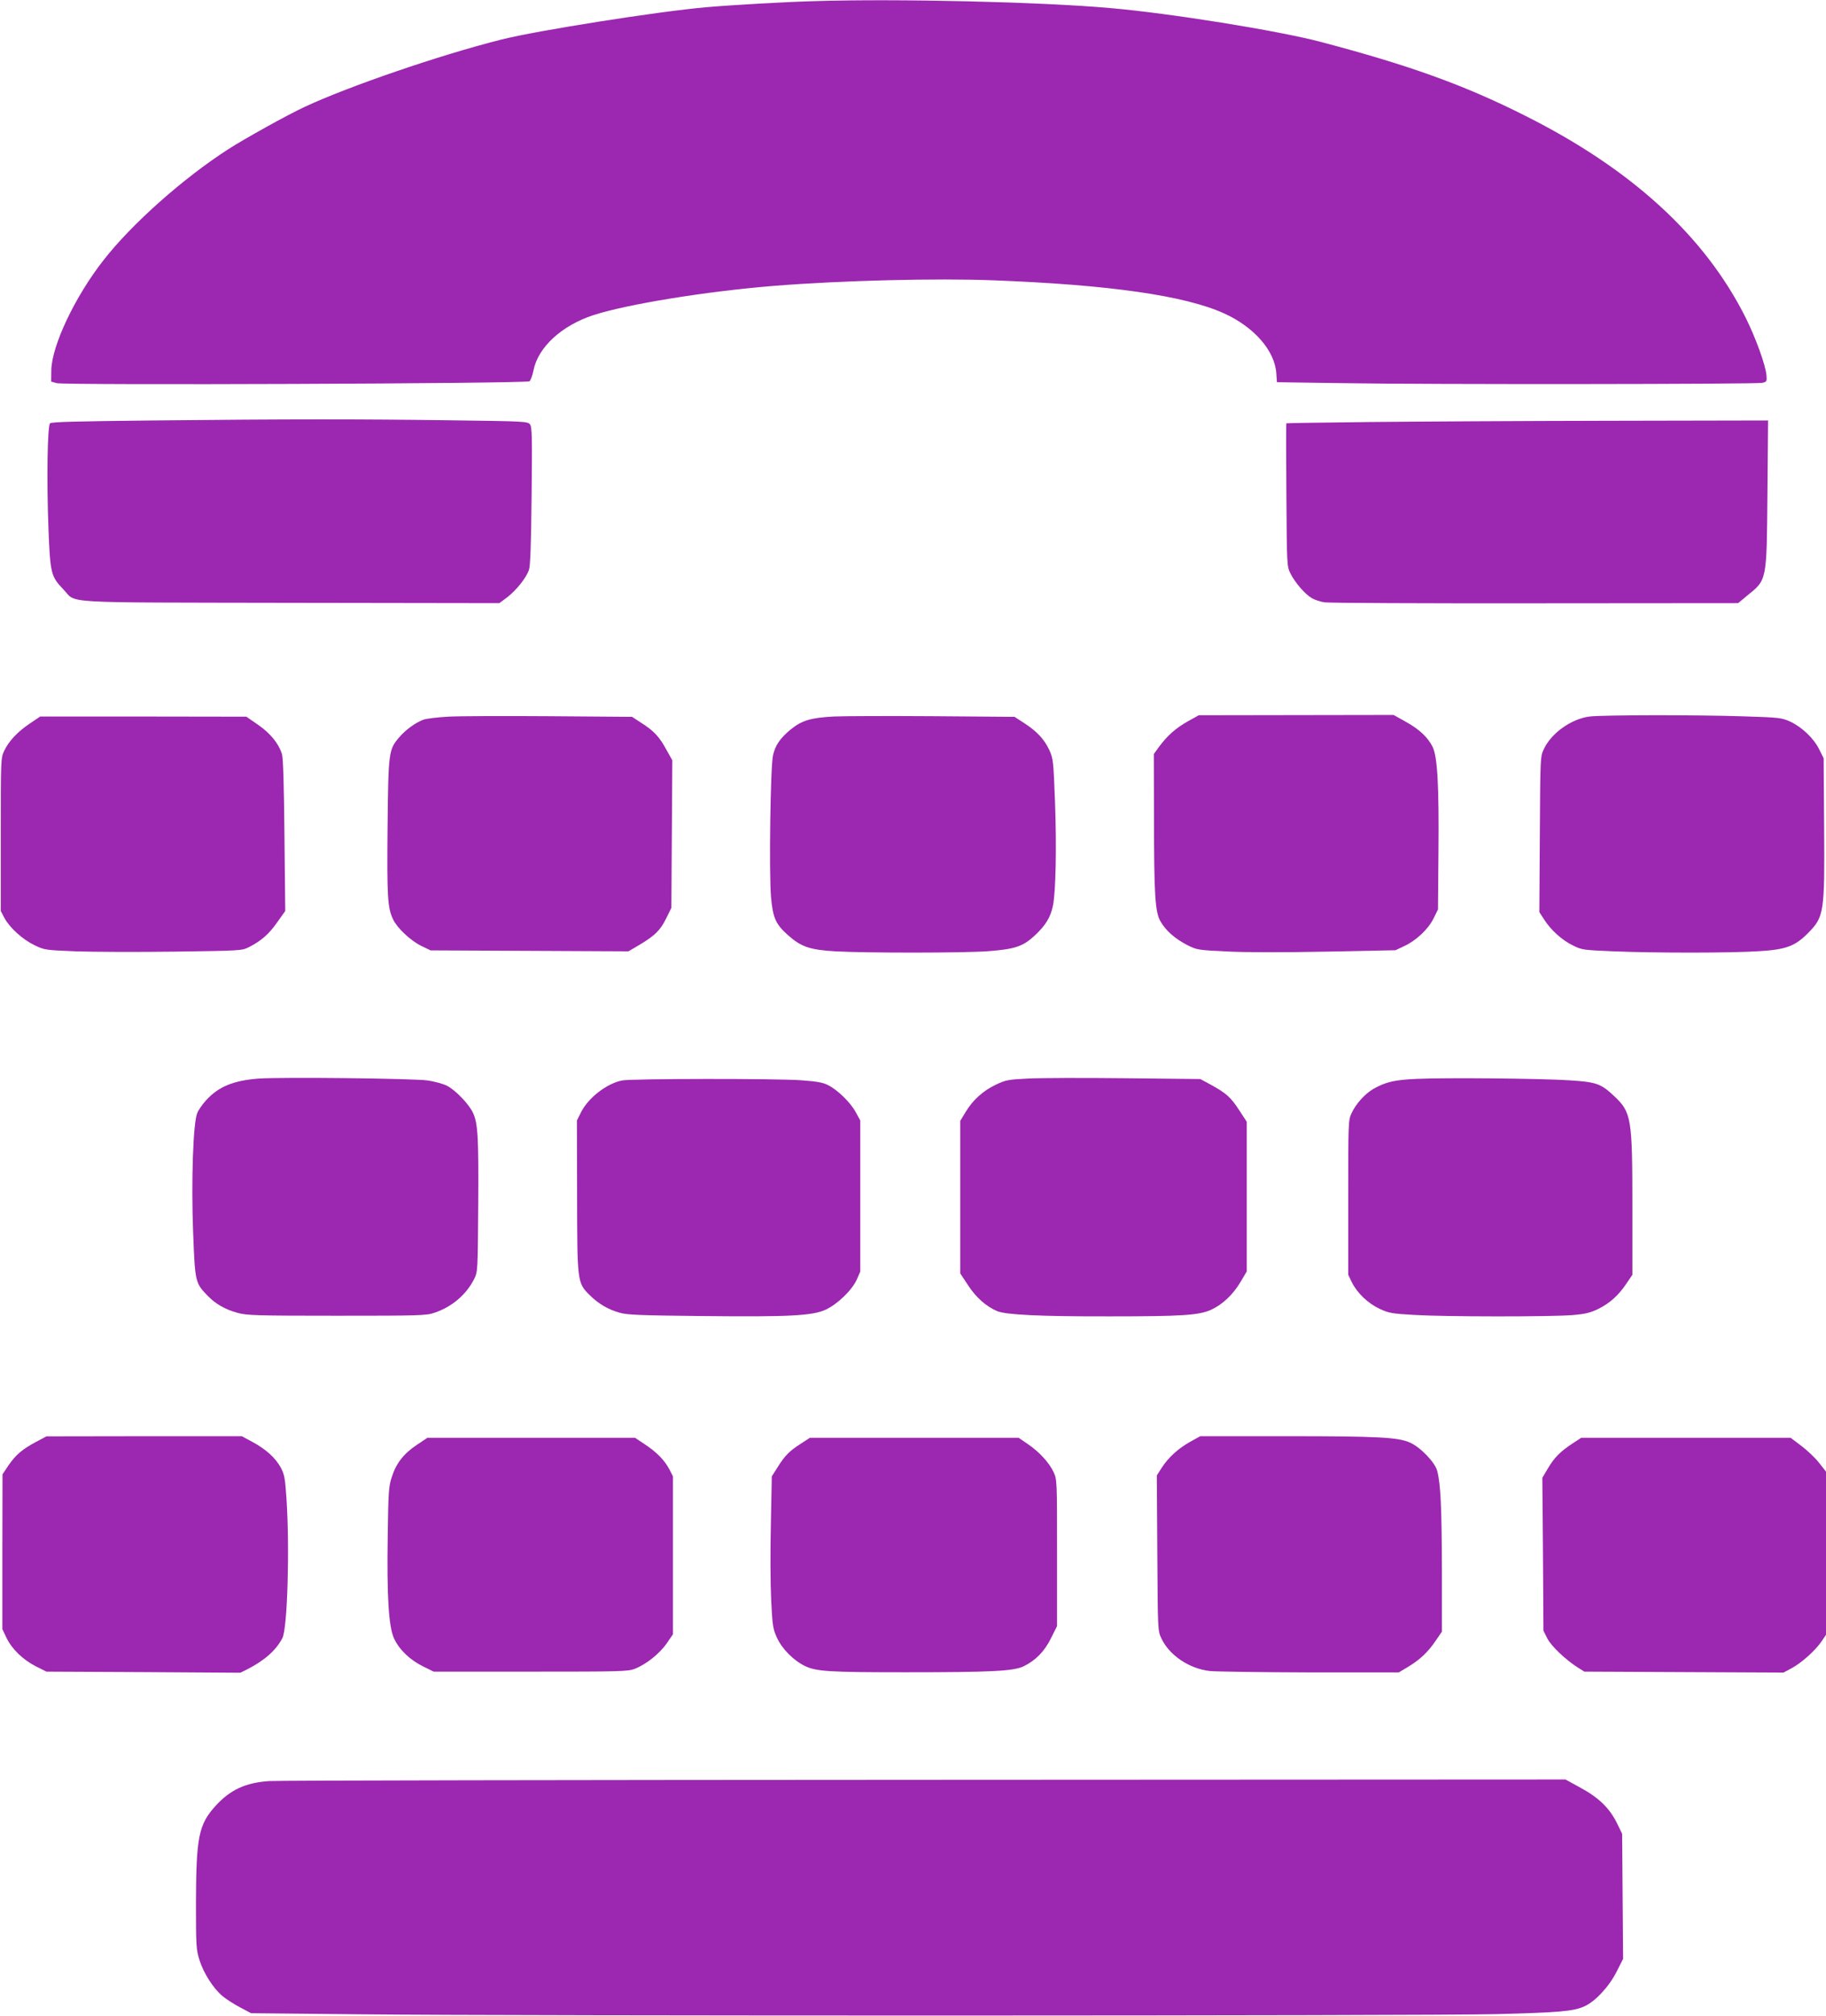
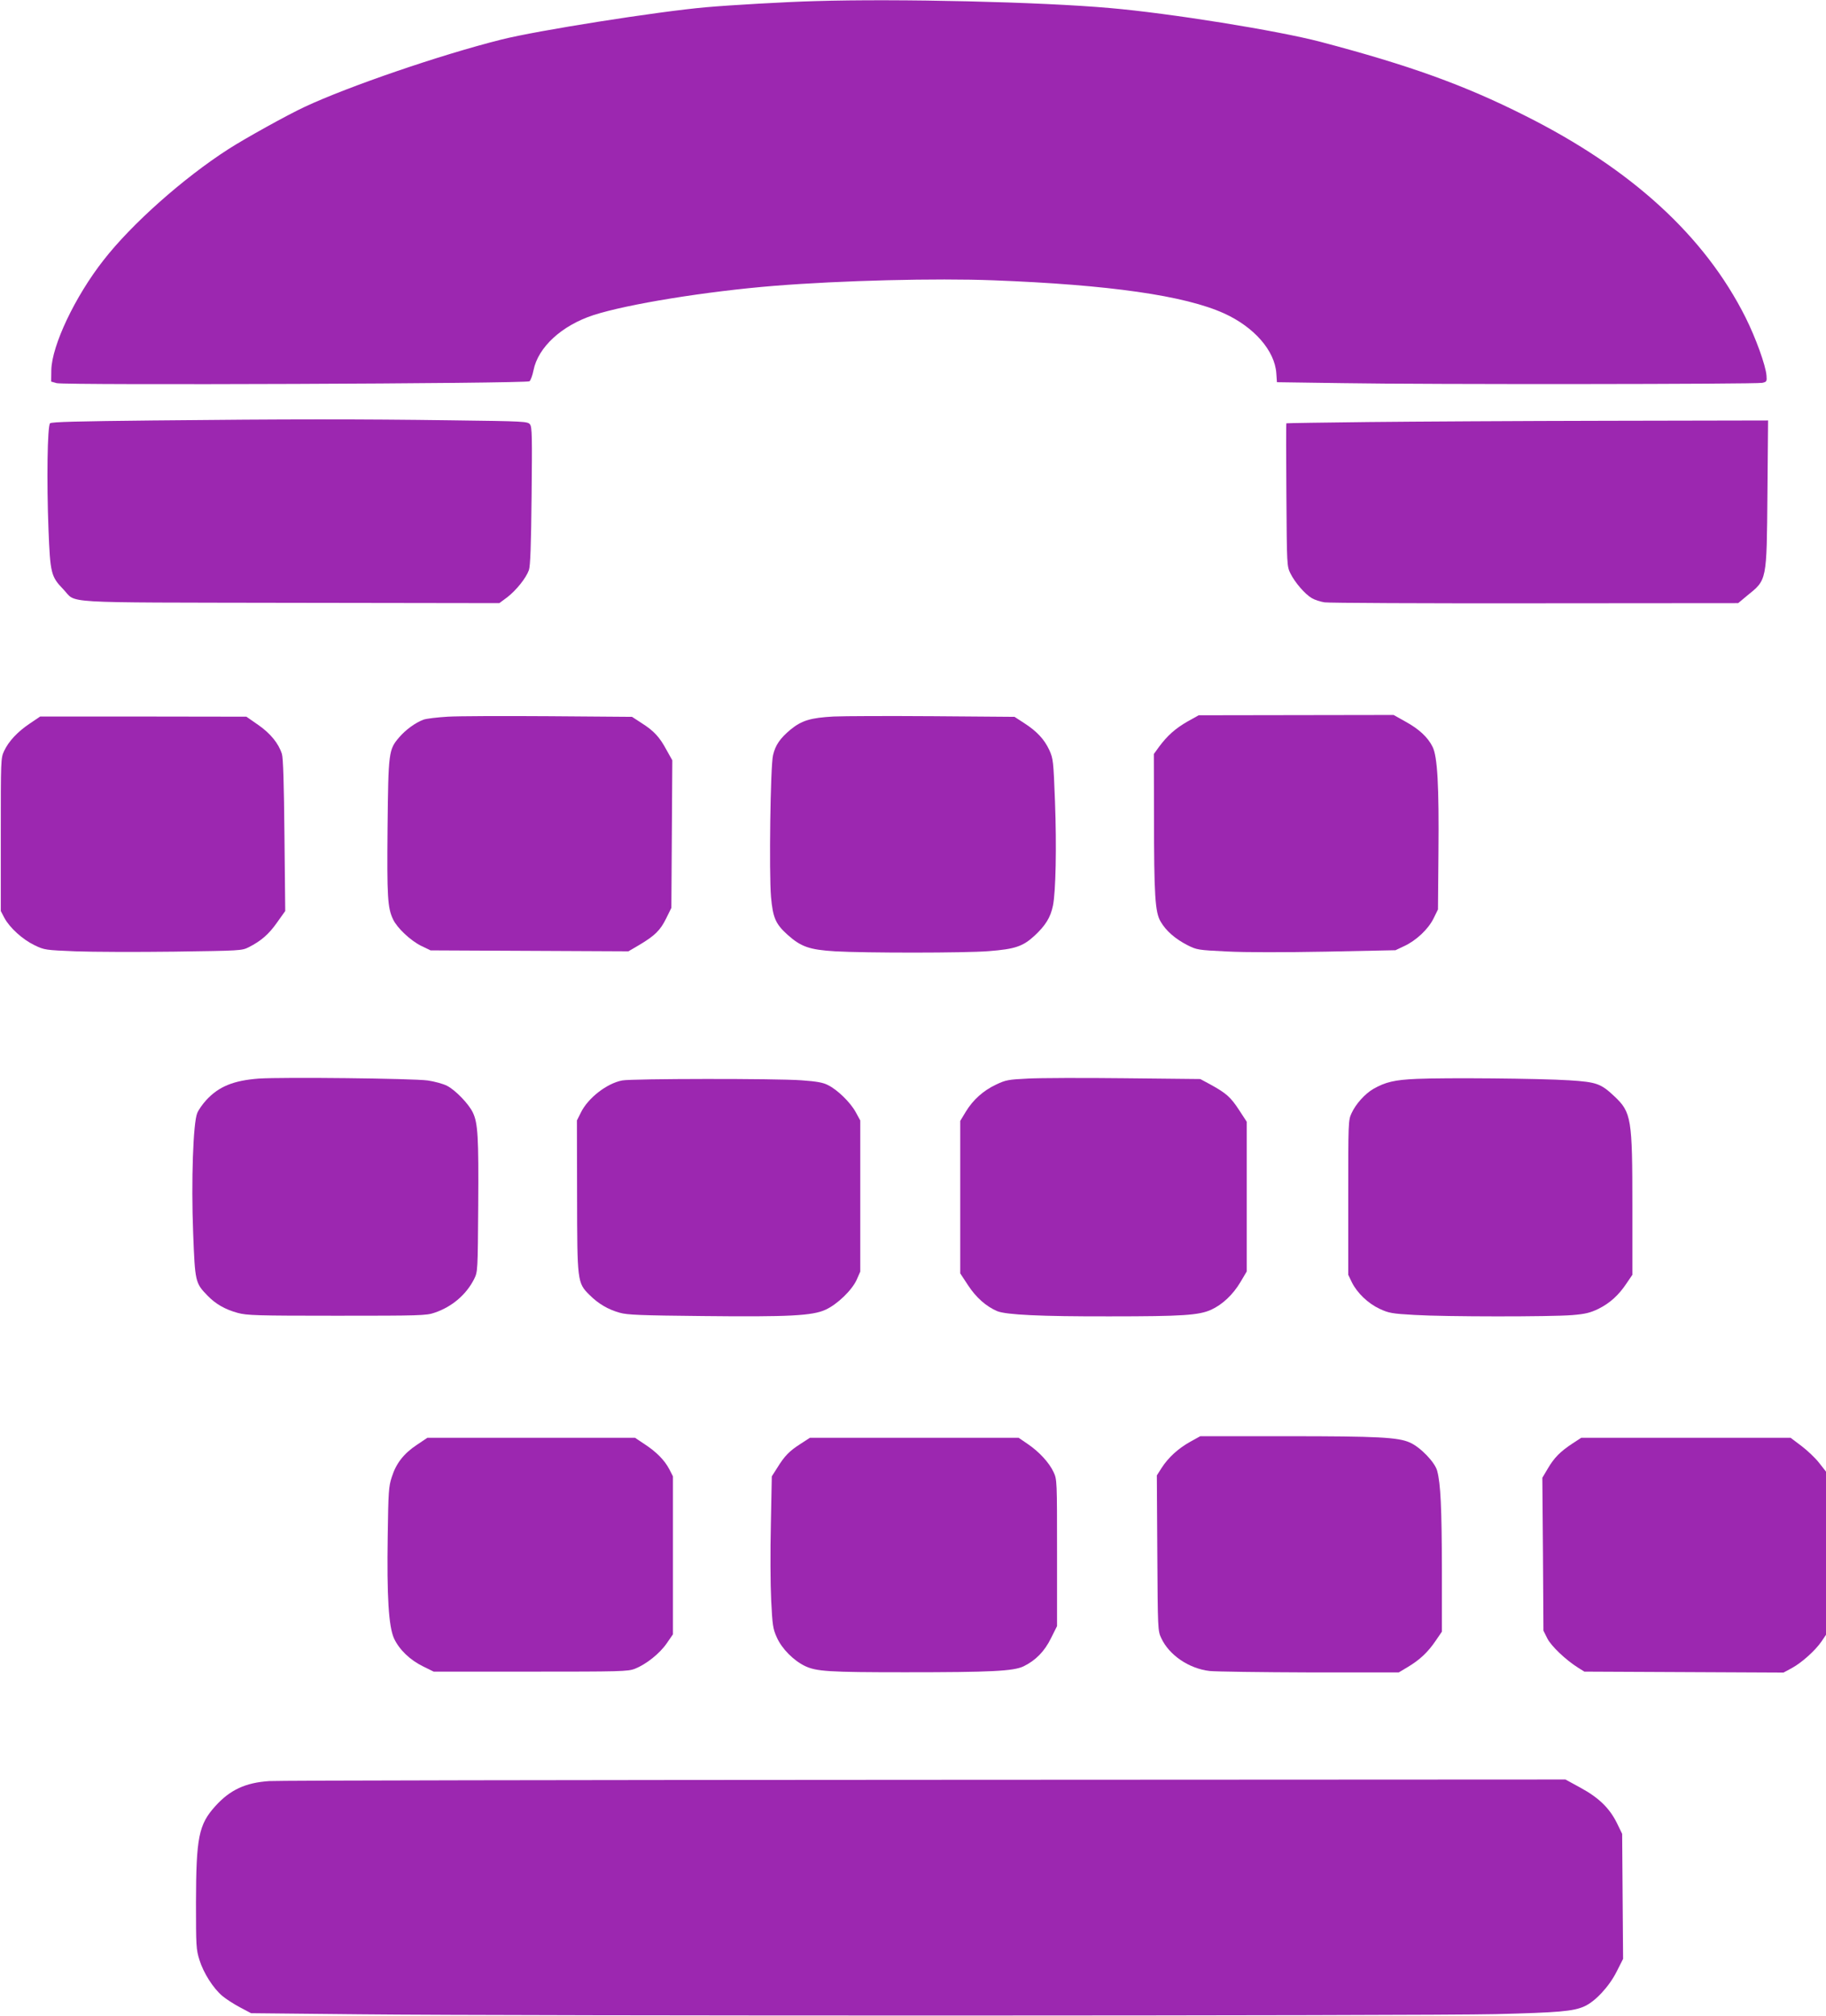
<svg xmlns="http://www.w3.org/2000/svg" version="1.0" width="1160pt" height="1280pt" viewBox="0 0 1160 1280" preserveAspectRatio="xMidYMid meet">
  <g transform="translate(0,1280) scale(0.1,-0.1)" fill="#9c27b0" stroke="none">
    <path d="M5180 12793 c-188 -5 -535 -25 -695 -39 -306 -27 -1073 -148 -1299 -205 -391 -98 -973 -298 -1249 -427 -110 -51 -382 -202 -486 -269 -289 -186 -616 -477 -794 -706 -181 -231 -327 -540 -331 -696 l-1 -74 35 -10 c53 -14 2986 -3 3004 12 7 6 19 38 25 69 29 147 179 285 381 351 217 70 717 151 1150 186 425 34 1027 49 1390 35 736 -28 1217 -97 1466 -210 190 -86 322 -236 332 -380 l4 -57 421 -6 c531 -9 2622 -7 2662 2 28 6 30 9 27 46 -5 65 -69 241 -133 369 -260 518 -725 943 -1402 1282 -387 195 -736 320 -1297 468 -274 72 -958 182 -1340 215 -439 39 -1345 60 -1870 44z" />
    <path d="M972 10130 c-477 -5 -645 -9 -654 -18 -17 -17 -22 -367 -10 -673 11 -280 16 -300 94 -381 90 -92 -61 -83 1442 -86 l1328 -2 50 37 c57 44 120 122 138 173 9 25 14 156 17 470 4 377 3 438 -10 455 -15 19 -31 20 -504 26 -580 8 -1025 8 -1891 -1z" />
    <path d="M8690 10120 c-283 -3 -516 -7 -518 -8 -2 -1 -2 -206 0 -454 3 -449 3 -453 26 -500 28 -56 91 -130 135 -156 18 -11 55 -23 82 -27 28 -4 630 -7 1338 -6 l1289 1 55 46 c129 104 126 88 131 652 l4 462 -1014 -2 c-557 -1 -1245 -5 -1528 -8z" />
    <path d="M2845 8249 c-66 -4 -136 -12 -155 -19 -51 -19 -113 -64 -154 -112 -67 -78 -69 -93 -74 -574 -4 -441 0 -508 35 -582 26 -55 110 -134 178 -168 l60 -29 629 -3 628 -3 70 41 c99 59 133 93 170 168 l33 67 3 468 3 469 -37 66 c-44 82 -80 121 -159 171 l-60 39 -525 4 c-289 2 -579 1 -645 -3z" />
    <path d="M5295 8250 c-145 -8 -202 -25 -273 -83 -66 -55 -96 -98 -111 -162 -17 -66 -26 -753 -13 -901 12 -132 29 -171 104 -239 86 -77 139 -96 303 -106 194 -11 824 -11 975 1 168 13 218 30 292 98 70 65 102 117 117 191 18 87 24 373 13 663 -10 257 -11 269 -36 325 -32 69 -80 120 -161 172 l-60 39 -515 4 c-283 2 -569 1 -635 -2z" />
    <path d="M7545 8219 c-77 -44 -128 -89 -181 -160 l-34 -47 1 -393 c0 -506 7 -612 42 -671 34 -59 93 -110 169 -149 61 -31 68 -32 253 -41 118 -6 357 -6 630 -1 l440 9 55 26 c76 35 153 107 187 176 l28 57 3 360 c4 425 -6 613 -38 674 -30 60 -86 112 -172 159 l-75 42 -619 -1 -619 -1 -70 -39z" />
-     <path d="M10098 8250 c-117 -15 -244 -106 -291 -208 -22 -46 -22 -57 -25 -540 l-3 -494 31 -48 c43 -67 114 -131 183 -164 55 -28 67 -29 255 -37 268 -11 756 -11 929 1 168 10 227 32 308 114 103 104 107 128 103 674 l-3 437 -28 56 c-34 70 -110 142 -185 177 -54 24 -68 26 -292 33 -293 10 -906 9 -982 -1z" />
    <path d="M190 8206 c-78 -52 -135 -113 -164 -175 -21 -45 -21 -57 -21 -531 l0 -485 23 -44 c34 -63 116 -137 191 -173 64 -31 70 -31 261 -39 107 -4 389 -5 625 -2 422 6 431 6 475 28 79 40 128 83 180 157 l52 73 -5 480 c-3 322 -8 492 -16 517 -21 67 -73 131 -151 185 l-75 52 -655 1 -655 0 -65 -44z" />
    <path d="M1645 5951 c-161 -12 -255 -50 -335 -137 -23 -25 -49 -62 -57 -82 -26 -61 -39 -433 -26 -761 12 -310 13 -318 91 -398 52 -54 112 -88 192 -110 59 -16 119 -18 630 -18 525 0 569 1 620 19 111 37 202 115 252 214 23 47 23 49 26 470 3 432 -2 520 -34 587 -26 55 -111 143 -164 170 -25 13 -81 28 -123 34 -95 13 -921 22 -1072 12z" />
    <path d="M6530 5951 c-124 -6 -141 -9 -202 -38 -81 -38 -147 -97 -193 -173 l-35 -58 0 -484 0 -484 50 -76 c51 -78 115 -134 185 -164 57 -23 273 -34 715 -33 463 0 566 7 644 42 72 33 139 96 187 177 l39 66 0 476 0 475 -49 75 c-53 81 -81 106 -181 161 l-65 35 -480 5 c-264 3 -541 2 -615 -2z" />
    <path d="M9000 5949 c-141 -6 -199 -20 -276 -64 -53 -31 -111 -95 -138 -154 -21 -45 -21 -57 -21 -536 l0 -490 23 -48 c34 -68 103 -134 176 -168 58 -27 78 -31 222 -39 199 -12 864 -12 1002 -1 85 7 115 15 167 40 72 36 128 86 179 163 l36 53 0 434 c0 559 -6 597 -114 699 -86 81 -113 91 -288 102 -188 12 -784 17 -968 9z" />
    <path d="M3952 5939 c-98 -19 -217 -112 -262 -204 l-25 -50 1 -475 c1 -548 1 -556 79 -633 56 -56 117 -92 192 -113 48 -14 136 -17 528 -21 548 -6 696 2 779 40 75 34 168 124 198 190 l23 52 0 480 0 480 -29 53 c-34 62 -115 141 -175 171 -32 17 -72 24 -169 31 -157 12 -1081 11 -1140 -1z" />
-     <path d="M229 3644 c-86 -46 -128 -81 -175 -149 l-38 -57 -1 -491 0 -492 26 -55 c34 -71 105 -140 188 -182 l66 -33 616 -3 616 -4 44 22 c110 56 183 121 223 198 32 62 47 563 26 885 -9 133 -13 154 -37 199 -34 62 -96 117 -182 163 l-65 35 -621 0 -620 -1 -66 -35z" />
    <path d="M7560 3644 c-75 -42 -138 -99 -181 -166 l-30 -47 3 -493 c3 -482 3 -494 25 -540 50 -108 176 -194 308 -209 38 -4 325 -8 636 -9 l565 0 60 36 c73 44 125 92 175 166 l39 57 0 393 c-1 396 -8 545 -30 628 -14 54 -107 151 -174 180 -74 33 -202 40 -776 40 l-555 0 -65 -36z" />
    <path d="M2648 3625 c-83 -55 -132 -118 -159 -204 -20 -60 -22 -95 -26 -371 -6 -391 6 -578 40 -654 33 -71 101 -137 185 -178 l67 -33 615 0 c573 0 618 1 663 18 71 28 157 96 202 161 l40 58 0 502 0 501 -23 45 c-31 59 -83 111 -158 160 l-60 40 -660 0 -659 0 -67 -45z" />
    <path d="M5085 3631 c-70 -45 -100 -75 -147 -151 l-35 -55 -6 -305 c-4 -168 -3 -384 2 -481 8 -160 11 -182 36 -237 32 -72 106 -146 178 -181 73 -35 152 -40 637 -40 548 0 689 7 753 38 76 37 133 95 174 179 l38 76 0 466 c0 455 0 466 -22 512 -27 59 -92 130 -165 179 l-57 39 -663 0 -663 0 -60 -39z" />
    <path d="M9990 3634 c-79 -52 -117 -91 -157 -159 l-35 -59 4 -486 3 -485 24 -48 c24 -49 118 -138 196 -187 l40 -25 632 -3 633 -3 52 28 c63 34 149 111 189 169 l29 43 0 518 0 518 -44 56 c-24 31 -75 79 -112 107 l-69 52 -665 0 -665 0 -55 -36z" />
    <path d="M1710 1490 c-151 -10 -249 -56 -342 -159 -106 -117 -122 -199 -123 -611 0 -278 1 -299 22 -366 26 -83 87 -179 145 -228 22 -19 72 -51 111 -72 l72 -38 690 -7 c1011 -11 6765 -10 7215 1 401 10 495 18 564 49 69 30 158 126 205 219 l42 83 -3 397 -3 397 -34 70 c-47 94 -115 160 -231 223 l-95 52 -4065 -2 c-2236 -1 -4112 -4 -4170 -8z" />
  </g>
</svg>